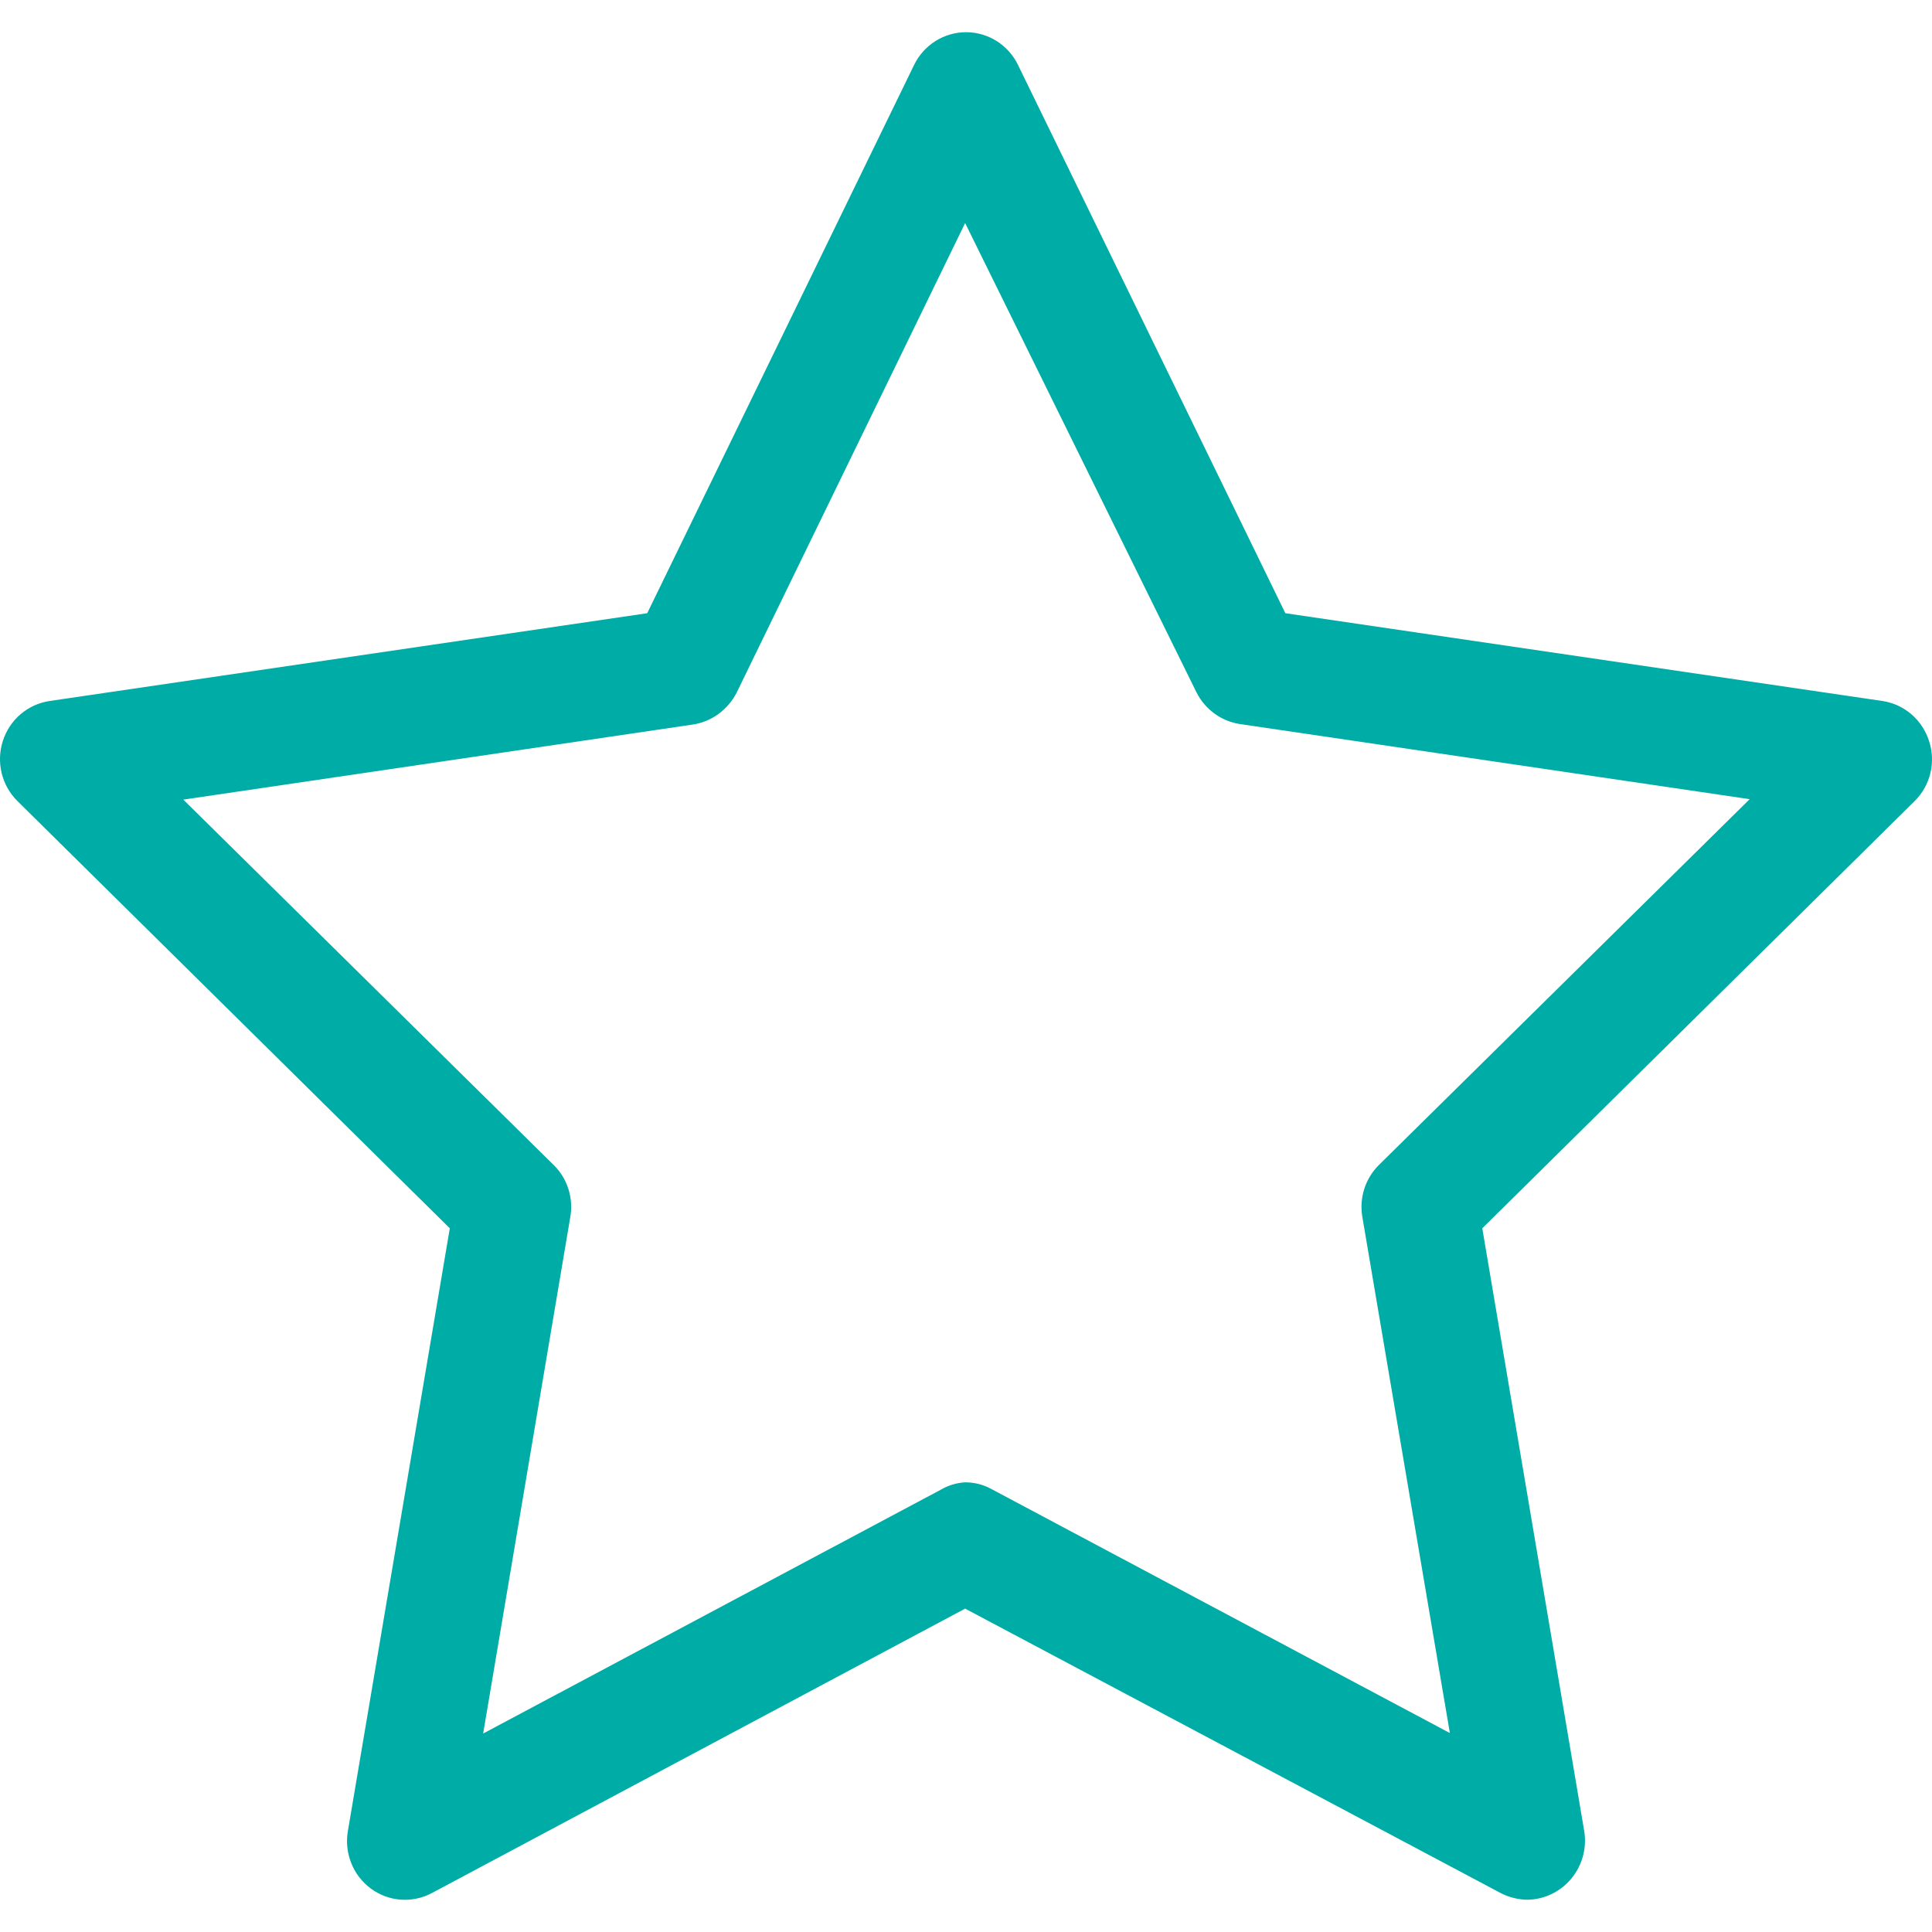
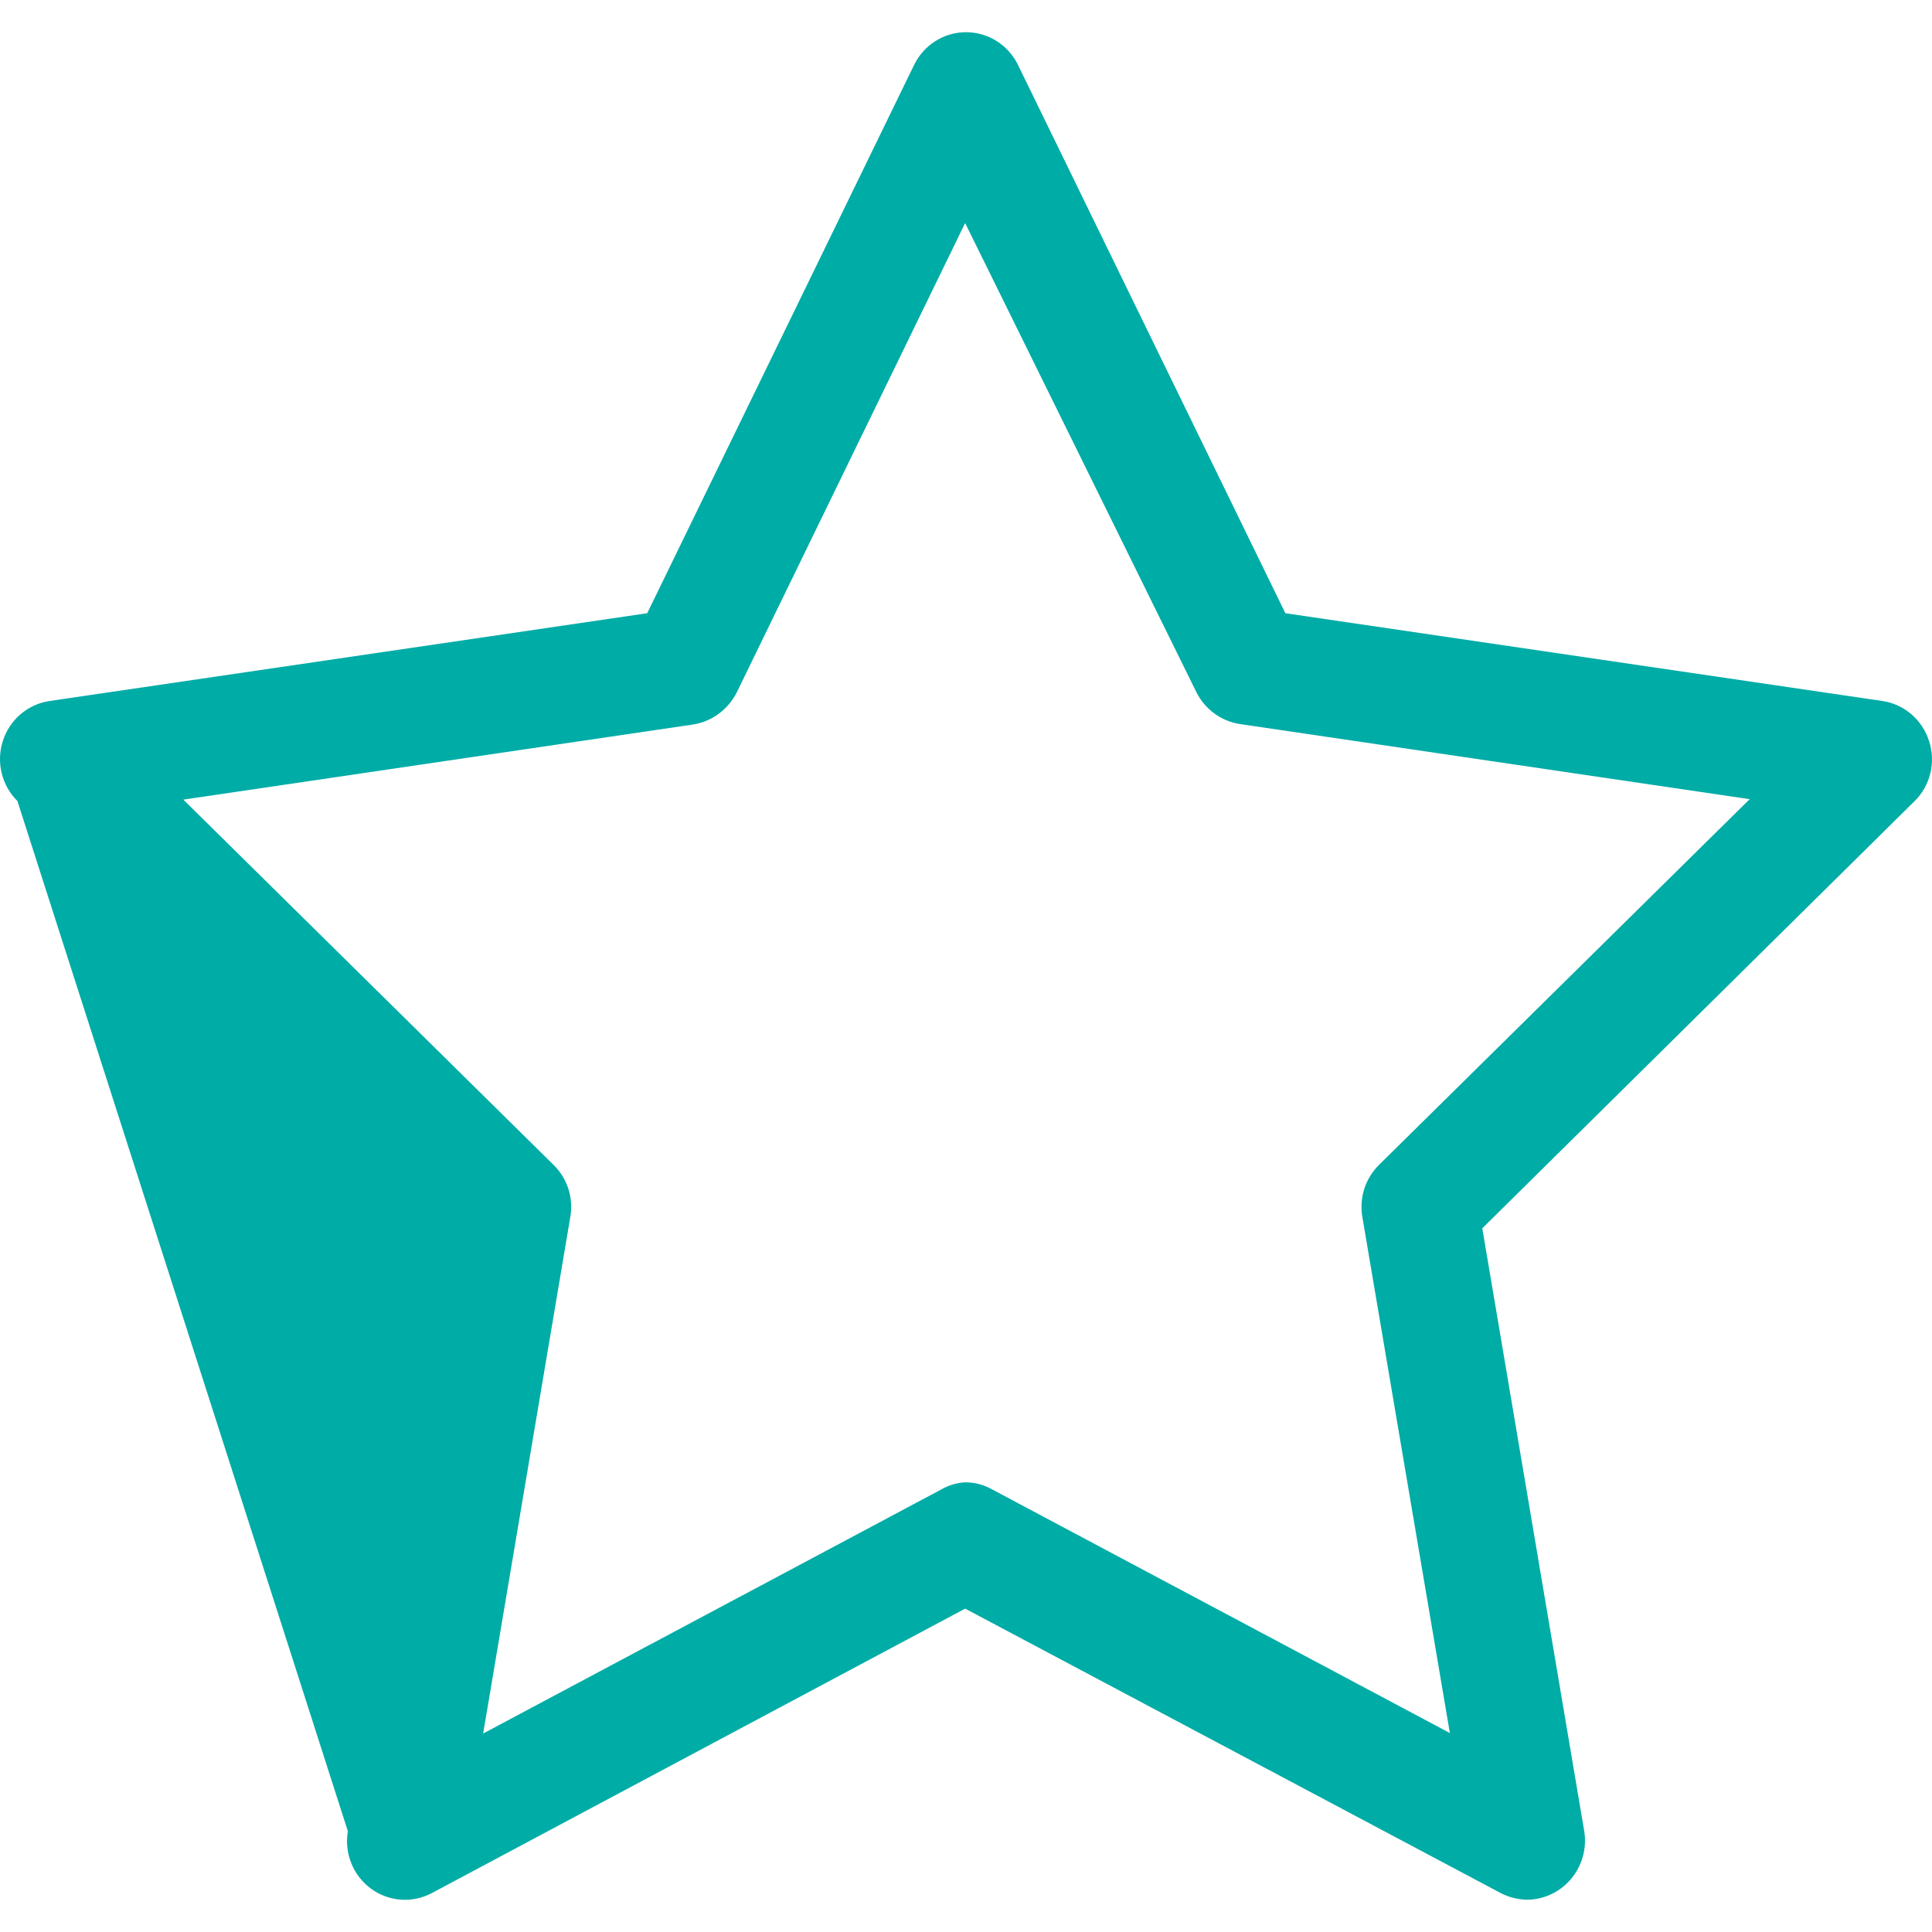
<svg xmlns="http://www.w3.org/2000/svg" width="60" height="60" viewBox="0 0 60 60" fill="none">
-   <path d="M47.445 58.998C47.155 58.996 46.869 58.926 46.61 58.793L29.973 49.957L13.408 58.793C13.11 58.95 12.776 59.02 12.441 58.995C12.107 58.97 11.786 58.85 11.516 58.65C11.245 58.45 11.034 58.177 10.909 57.862C10.783 57.547 10.746 57.203 10.803 56.869L13.969 38.146L0.541 24.877C0.302 24.64 0.132 24.34 0.052 24.01C-0.028 23.681 -0.016 23.335 0.088 23.012C0.191 22.689 0.381 22.402 0.636 22.183C0.892 21.964 1.203 21.821 1.534 21.771L20.1 19.044L28.39 2.013C28.538 1.709 28.768 1.453 29.053 1.274C29.338 1.095 29.666 1 30.002 1C30.337 1 30.665 1.095 30.95 1.274C31.235 1.453 31.465 1.709 31.613 2.013L39.918 19.044L58.469 21.771C58.799 21.822 59.108 21.965 59.362 22.184C59.616 22.403 59.805 22.689 59.908 23.011C60.014 23.333 60.029 23.679 59.95 24.009C59.871 24.339 59.702 24.64 59.462 24.877L46.034 38.146L49.2 56.869C49.242 57.13 49.227 57.396 49.158 57.651C49.088 57.906 48.965 58.142 48.797 58.344C48.629 58.546 48.42 58.709 48.184 58.822C47.948 58.935 47.691 58.995 47.43 58.998H47.445ZM29.973 46.035C30.265 46.034 30.552 46.109 30.808 46.253L45.027 53.821L42.307 37.782C42.259 37.492 42.281 37.194 42.371 36.915C42.462 36.636 42.617 36.383 42.825 36.178L54.338 24.819L38.507 22.486C38.22 22.442 37.947 22.33 37.712 22.157C37.476 21.985 37.285 21.757 37.154 21.494L29.973 6.927L22.878 21.509C22.745 21.77 22.553 21.996 22.318 22.169C22.083 22.341 21.811 22.455 21.525 22.5L5.693 24.833L17.207 36.192C17.413 36.398 17.567 36.652 17.654 36.931C17.742 37.211 17.762 37.507 17.711 37.796L15.005 53.836L29.21 46.268C29.443 46.13 29.704 46.051 29.973 46.035Z" fill="#00ACA6" />
+   <path d="M47.445 58.998C47.155 58.996 46.869 58.926 46.61 58.793L29.973 49.957L13.408 58.793C13.11 58.95 12.776 59.02 12.441 58.995C12.107 58.97 11.786 58.85 11.516 58.65C11.245 58.45 11.034 58.177 10.909 57.862C10.783 57.547 10.746 57.203 10.803 56.869L0.541 24.877C0.302 24.64 0.132 24.34 0.052 24.01C-0.028 23.681 -0.016 23.335 0.088 23.012C0.191 22.689 0.381 22.402 0.636 22.183C0.892 21.964 1.203 21.821 1.534 21.771L20.1 19.044L28.39 2.013C28.538 1.709 28.768 1.453 29.053 1.274C29.338 1.095 29.666 1 30.002 1C30.337 1 30.665 1.095 30.95 1.274C31.235 1.453 31.465 1.709 31.613 2.013L39.918 19.044L58.469 21.771C58.799 21.822 59.108 21.965 59.362 22.184C59.616 22.403 59.805 22.689 59.908 23.011C60.014 23.333 60.029 23.679 59.95 24.009C59.871 24.339 59.702 24.64 59.462 24.877L46.034 38.146L49.2 56.869C49.242 57.13 49.227 57.396 49.158 57.651C49.088 57.906 48.965 58.142 48.797 58.344C48.629 58.546 48.42 58.709 48.184 58.822C47.948 58.935 47.691 58.995 47.43 58.998H47.445ZM29.973 46.035C30.265 46.034 30.552 46.109 30.808 46.253L45.027 53.821L42.307 37.782C42.259 37.492 42.281 37.194 42.371 36.915C42.462 36.636 42.617 36.383 42.825 36.178L54.338 24.819L38.507 22.486C38.22 22.442 37.947 22.33 37.712 22.157C37.476 21.985 37.285 21.757 37.154 21.494L29.973 6.927L22.878 21.509C22.745 21.77 22.553 21.996 22.318 22.169C22.083 22.341 21.811 22.455 21.525 22.5L5.693 24.833L17.207 36.192C17.413 36.398 17.567 36.652 17.654 36.931C17.742 37.211 17.762 37.507 17.711 37.796L15.005 53.836L29.21 46.268C29.443 46.13 29.704 46.051 29.973 46.035Z" fill="#00ACA6" />
</svg>